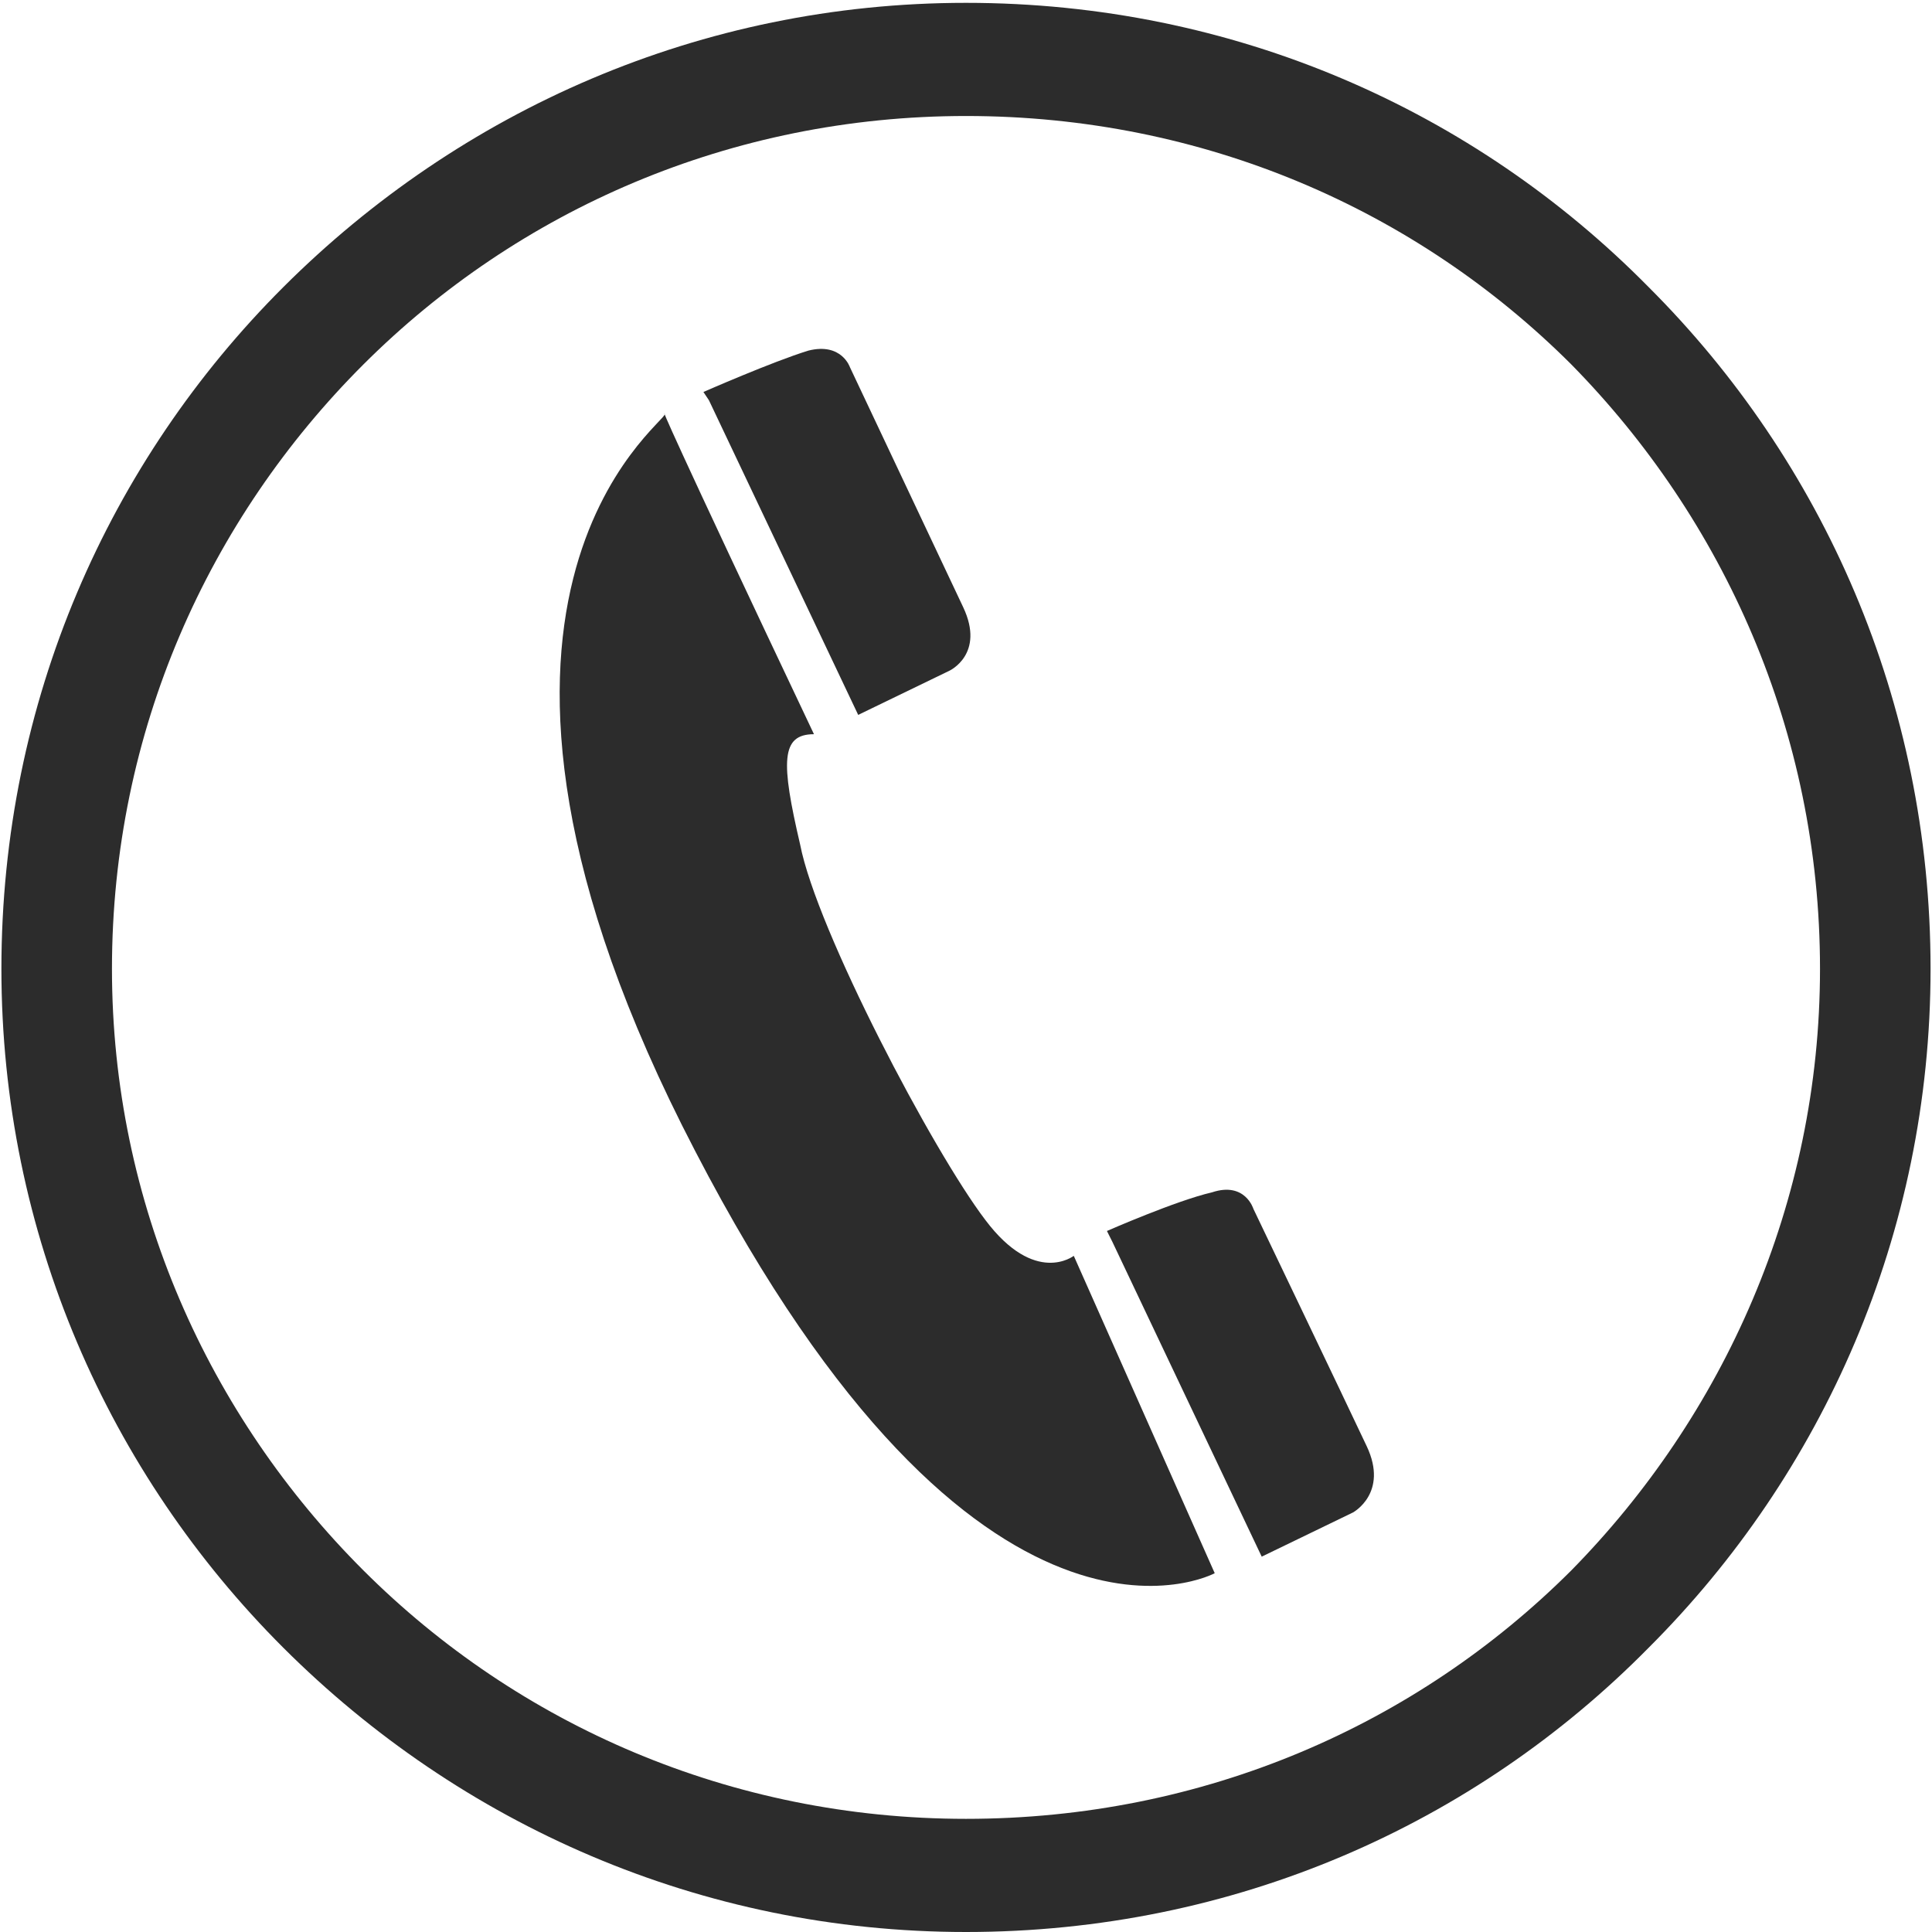
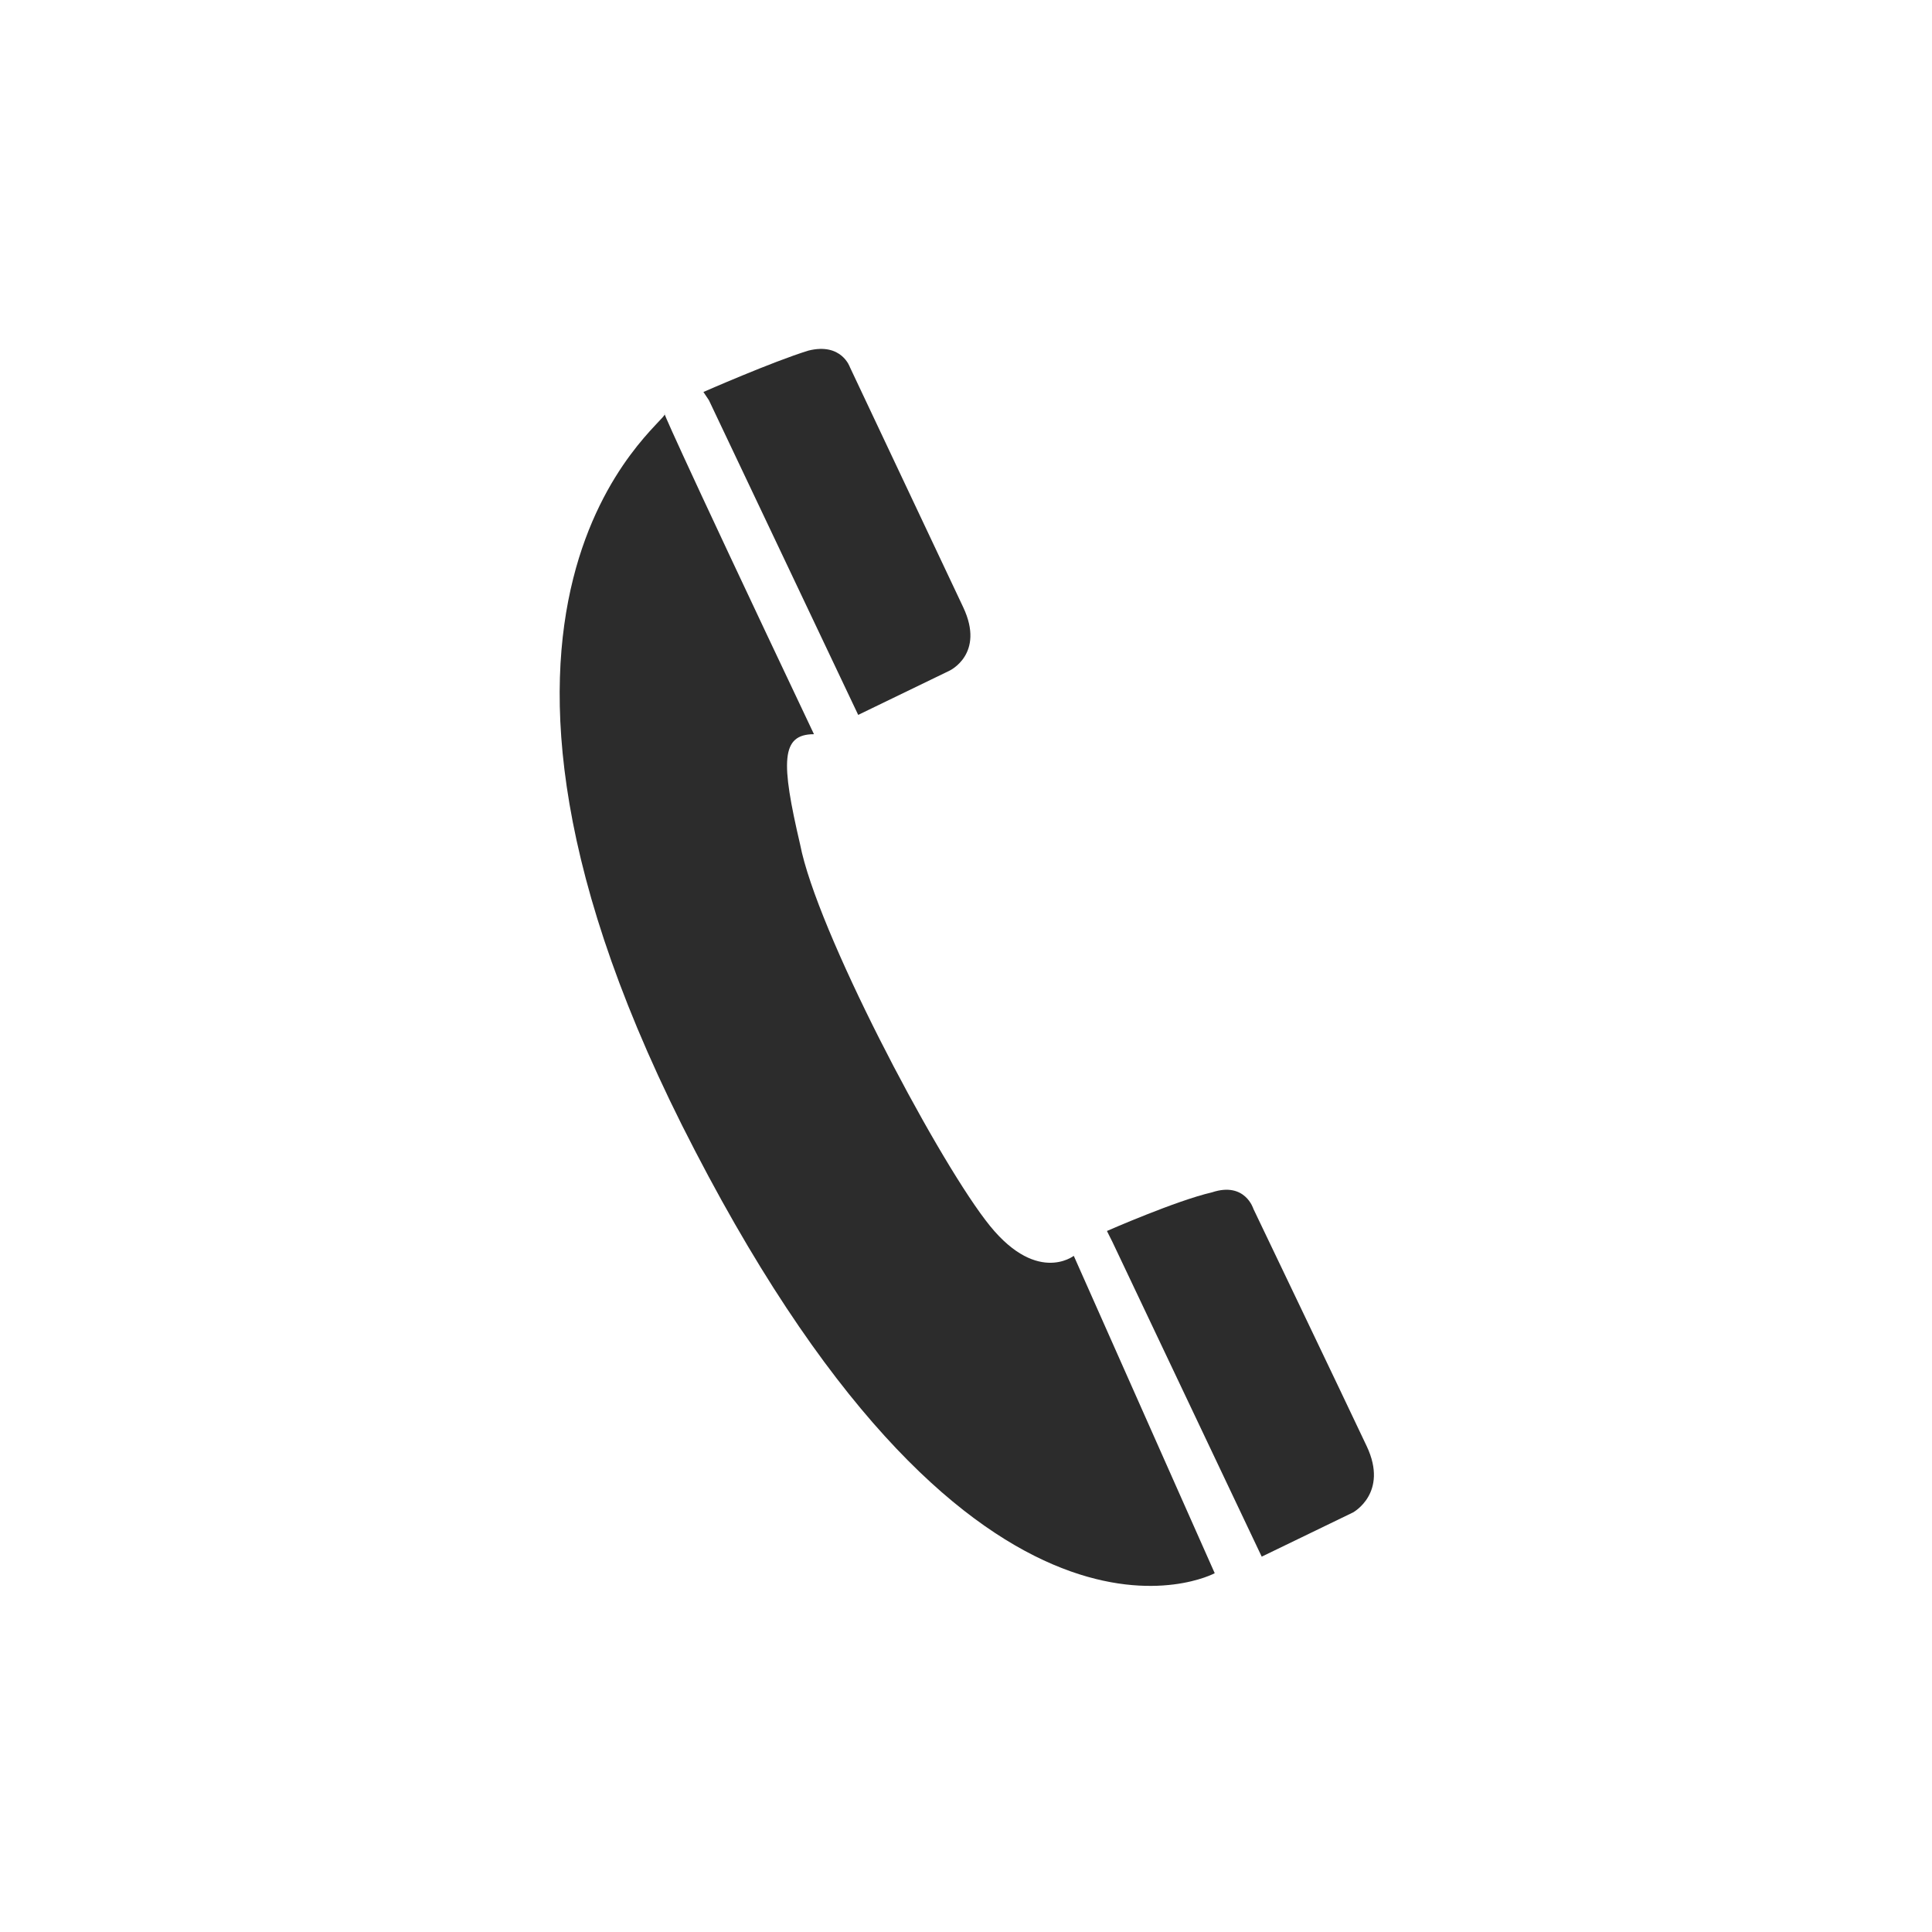
<svg xmlns="http://www.w3.org/2000/svg" t="1711028731939" class="icon" viewBox="0 0 1024 1024" version="1.1" p-id="4248" width="64" height="64">
-   <path d="M511.991 1.507c142.094 0 269.539 57.049 361.827 150.668 92.288 92.155 149.419 219.418 149.419 361.309 0 140.429-57.131 267.69-149.419 359.847-92.288 93.619-219.733 150.668-361.827 150.668-140.629 0-268.075-57.049-361.827-150.668C57.876 781.175 0.745 653.911 0.745 513.485c0-141.891 57.131-269.154 149.419-361.309C243.916 58.556 371.362 1.507 511.991 1.507L511.991 1.507zM832.801 193.134c-82.034-81.916-194.829-131.652-320.811-131.652-124.515 0-237.312 49.734-319.344 131.652s-133.304 194.551-133.304 320.35c0 124.337 51.272 236.972 133.304 318.888s194.829 131.652 319.344 131.652c125.981 0 238.776-49.734 320.811-131.652 80.568-81.916 131.84-194.551 131.84-318.888C964.641 387.686 913.37 275.05 832.801 193.134z" fill="#2c2c2c" p-id="4249" />
  <path d="M352.319 219.463c1.464 4.389-136.235 98.008 16.114 390.565 150.883 291.095 275.398 223.807 275.398 223.807l-74.709-168.22c0 0-20.509 16.09-46.877-19.016-27.832-36.57-89.358-153.592-98.147-198.94-10.254-43.883-10.254-58.511 7.325-58.511C353.783 225.314 350.854 216.539 352.319 219.463L352.319 219.463zM589.631 658.3l-2.93-5.851c0 0 36.622-16.09 55.666-20.478 17.579-5.851 21.973 8.777 21.973 8.777s48.341 100.932 60.061 125.799c11.72 24.867-7.325 35.106-7.325 35.106l-48.341 23.405L589.631 658.3 589.631 658.3zM375.756 212.15l-2.93-4.389c0 0 36.622-16.09 55.666-21.943 17.579-4.389 21.973 8.777 21.973 8.777s48.341 102.396 60.061 127.263c11.72 24.867-7.325 33.644-7.325 33.644l-48.341 23.405L375.756 212.15z" fill="#2c2c2c" p-id="4250" />
</svg>